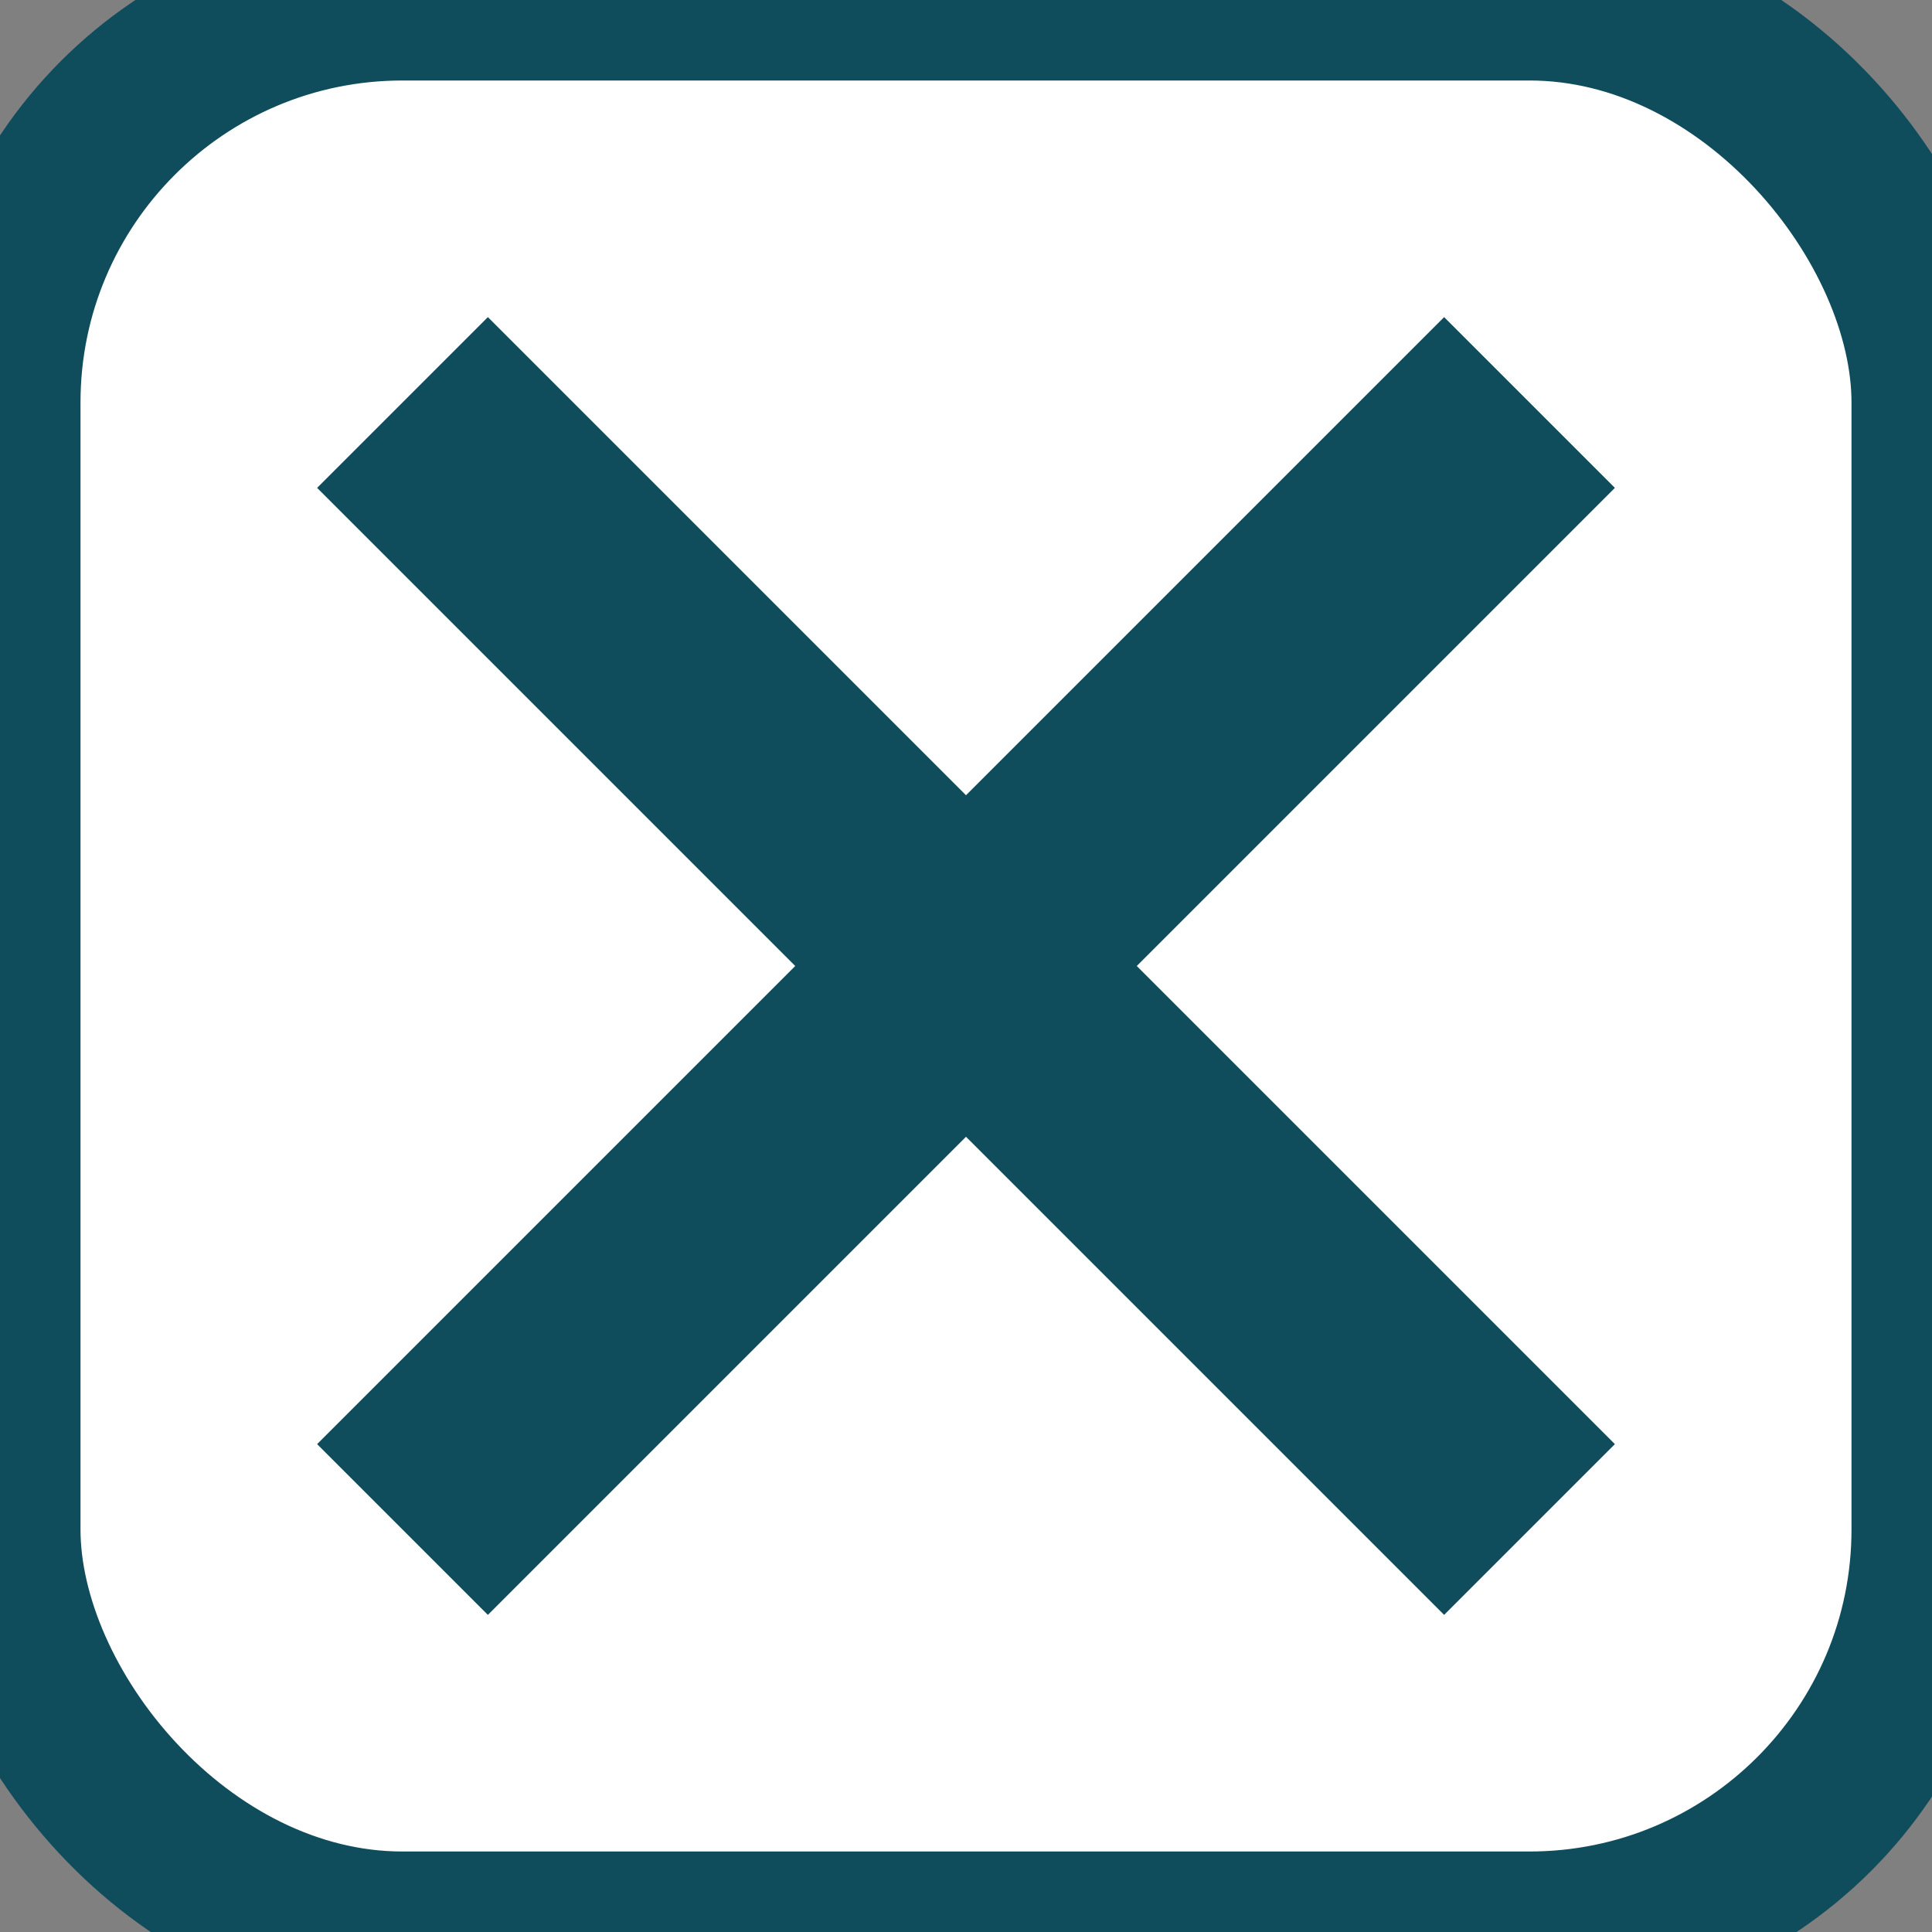
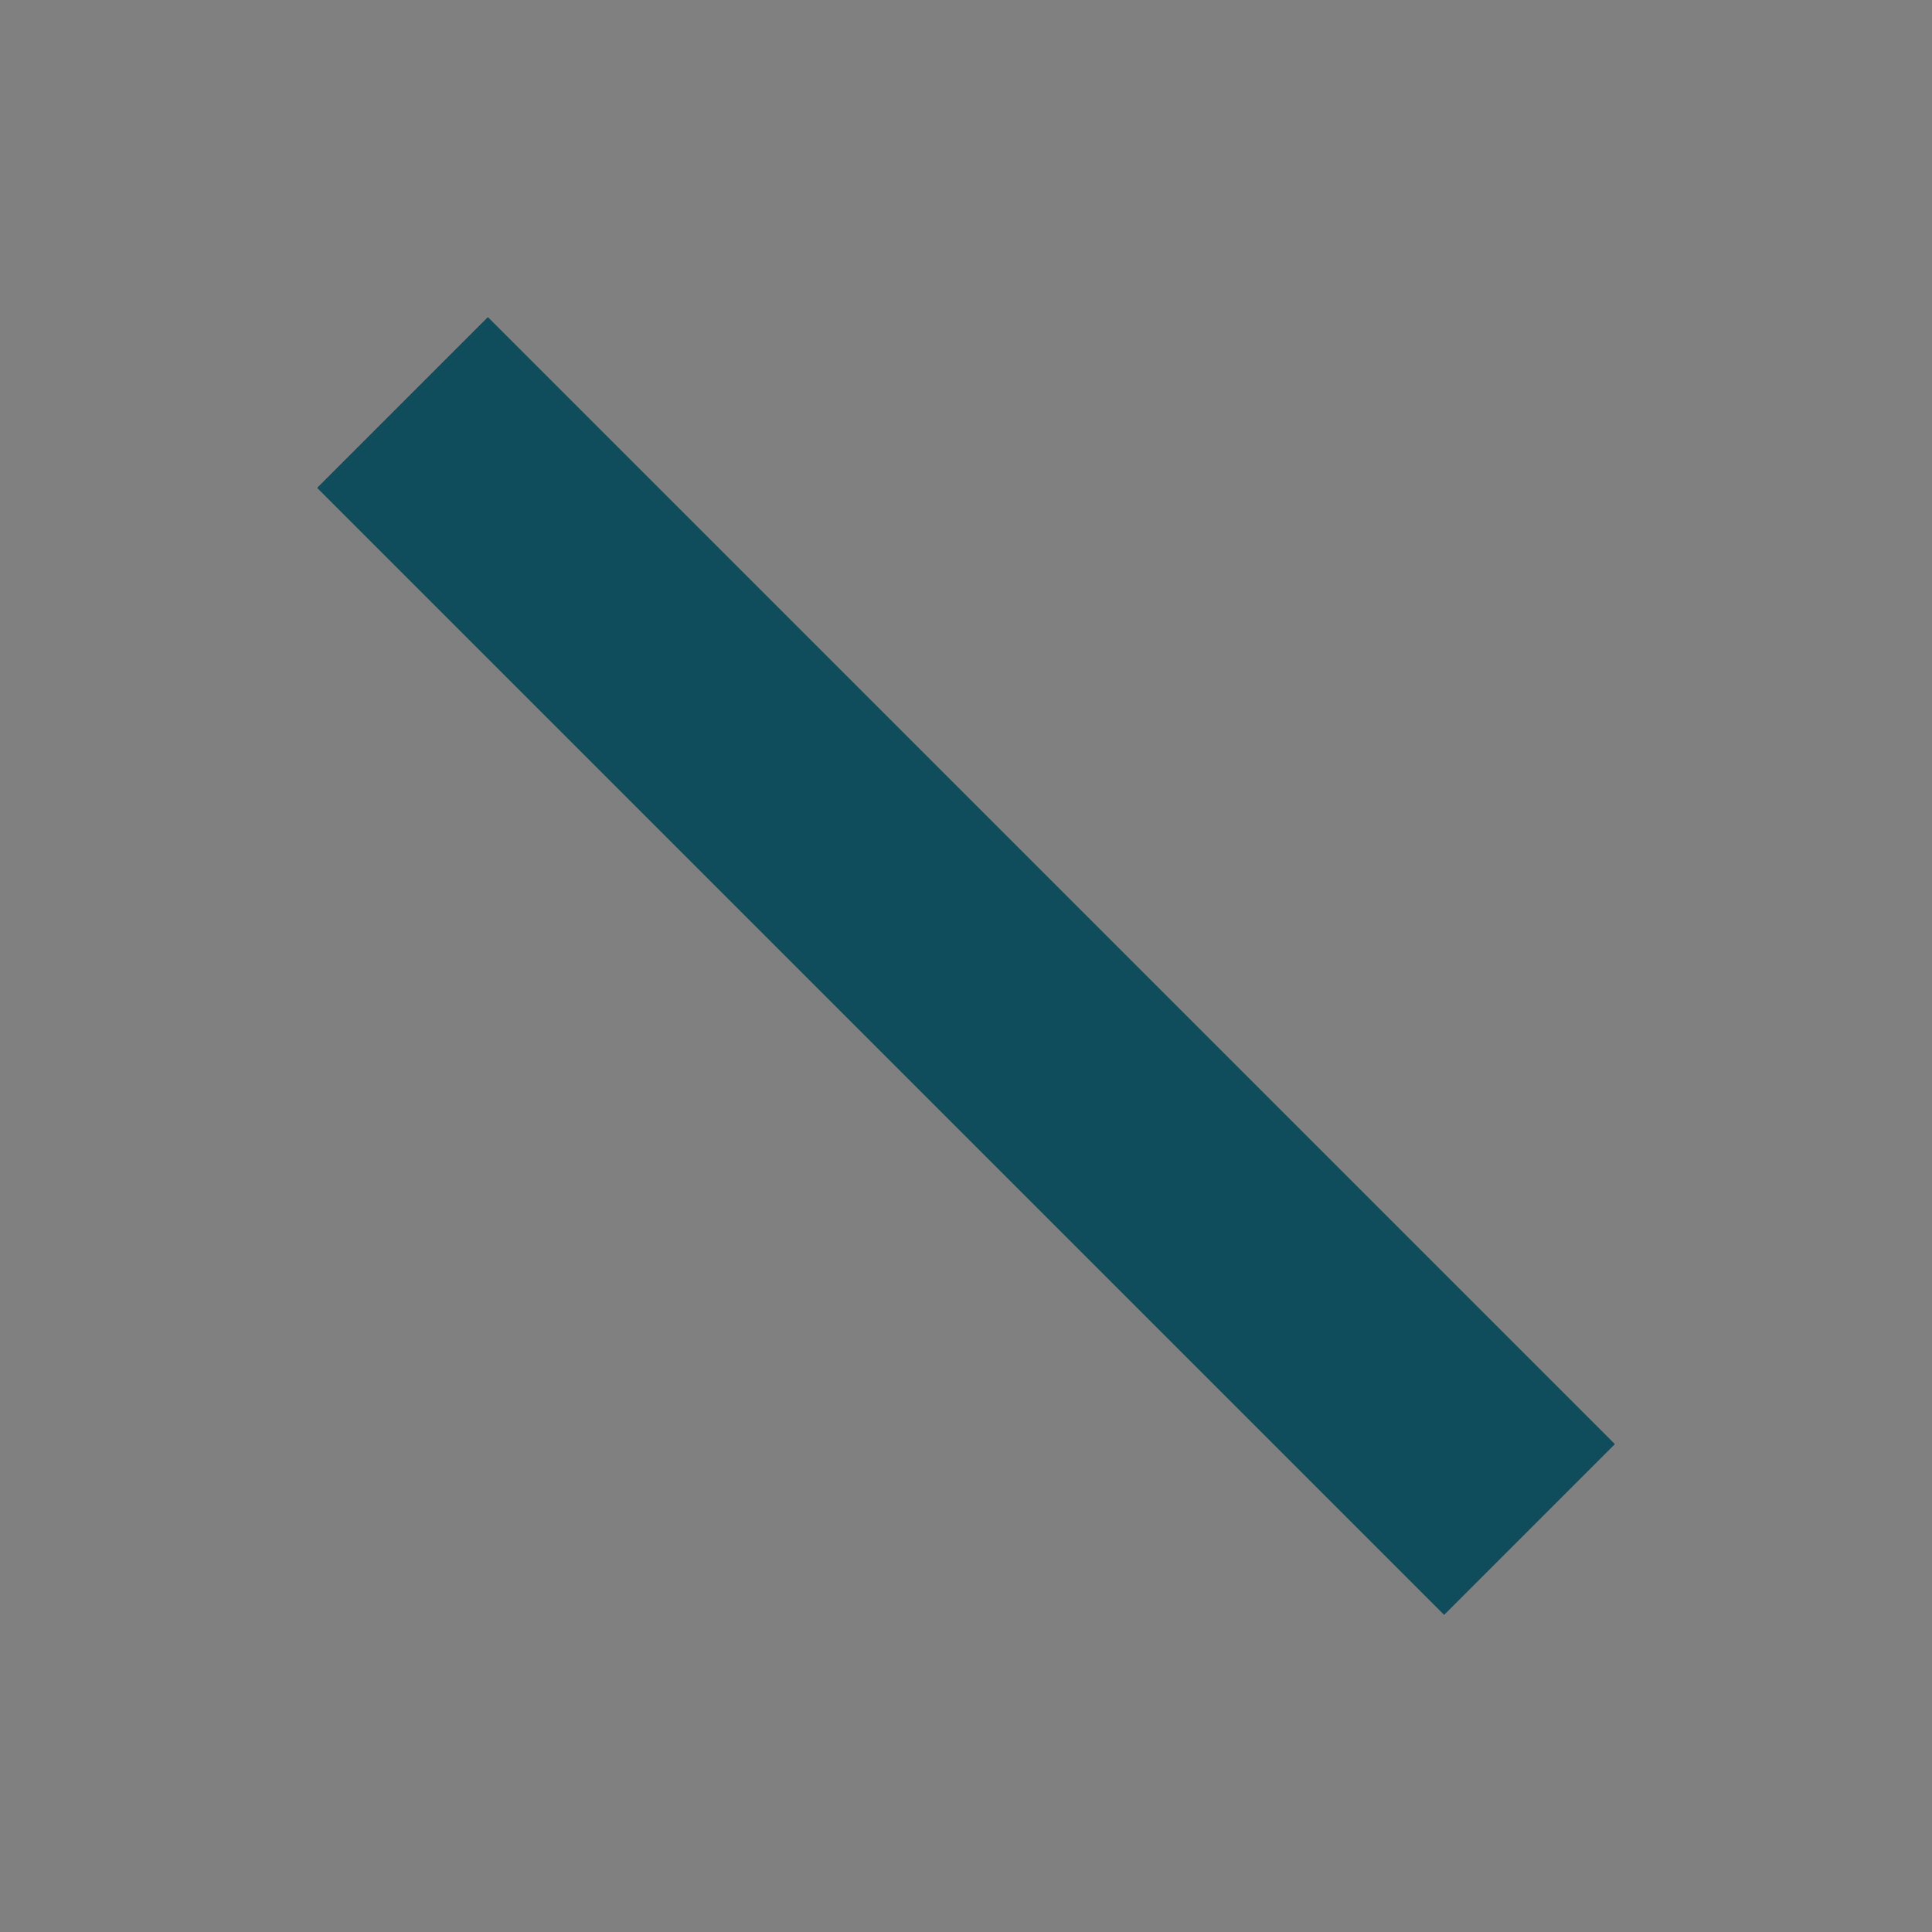
<svg xmlns="http://www.w3.org/2000/svg" viewBox="0 0 24 24">
  <rect x="0" y="0" width="24" height="24" fill="#808080" stroke="none" />
-   <rect width="24" height="24" rx="5" fill="#ffffff" stroke="#0F4C5C" stroke-width="2" />
-   <path d="M5 19 L19 5 M5 5 L19 19" stroke="#0F4C5C" stroke-width="3" />
+   <path d="M5 19 M5 5 L19 19" stroke="#0F4C5C" stroke-width="3" />
</svg>